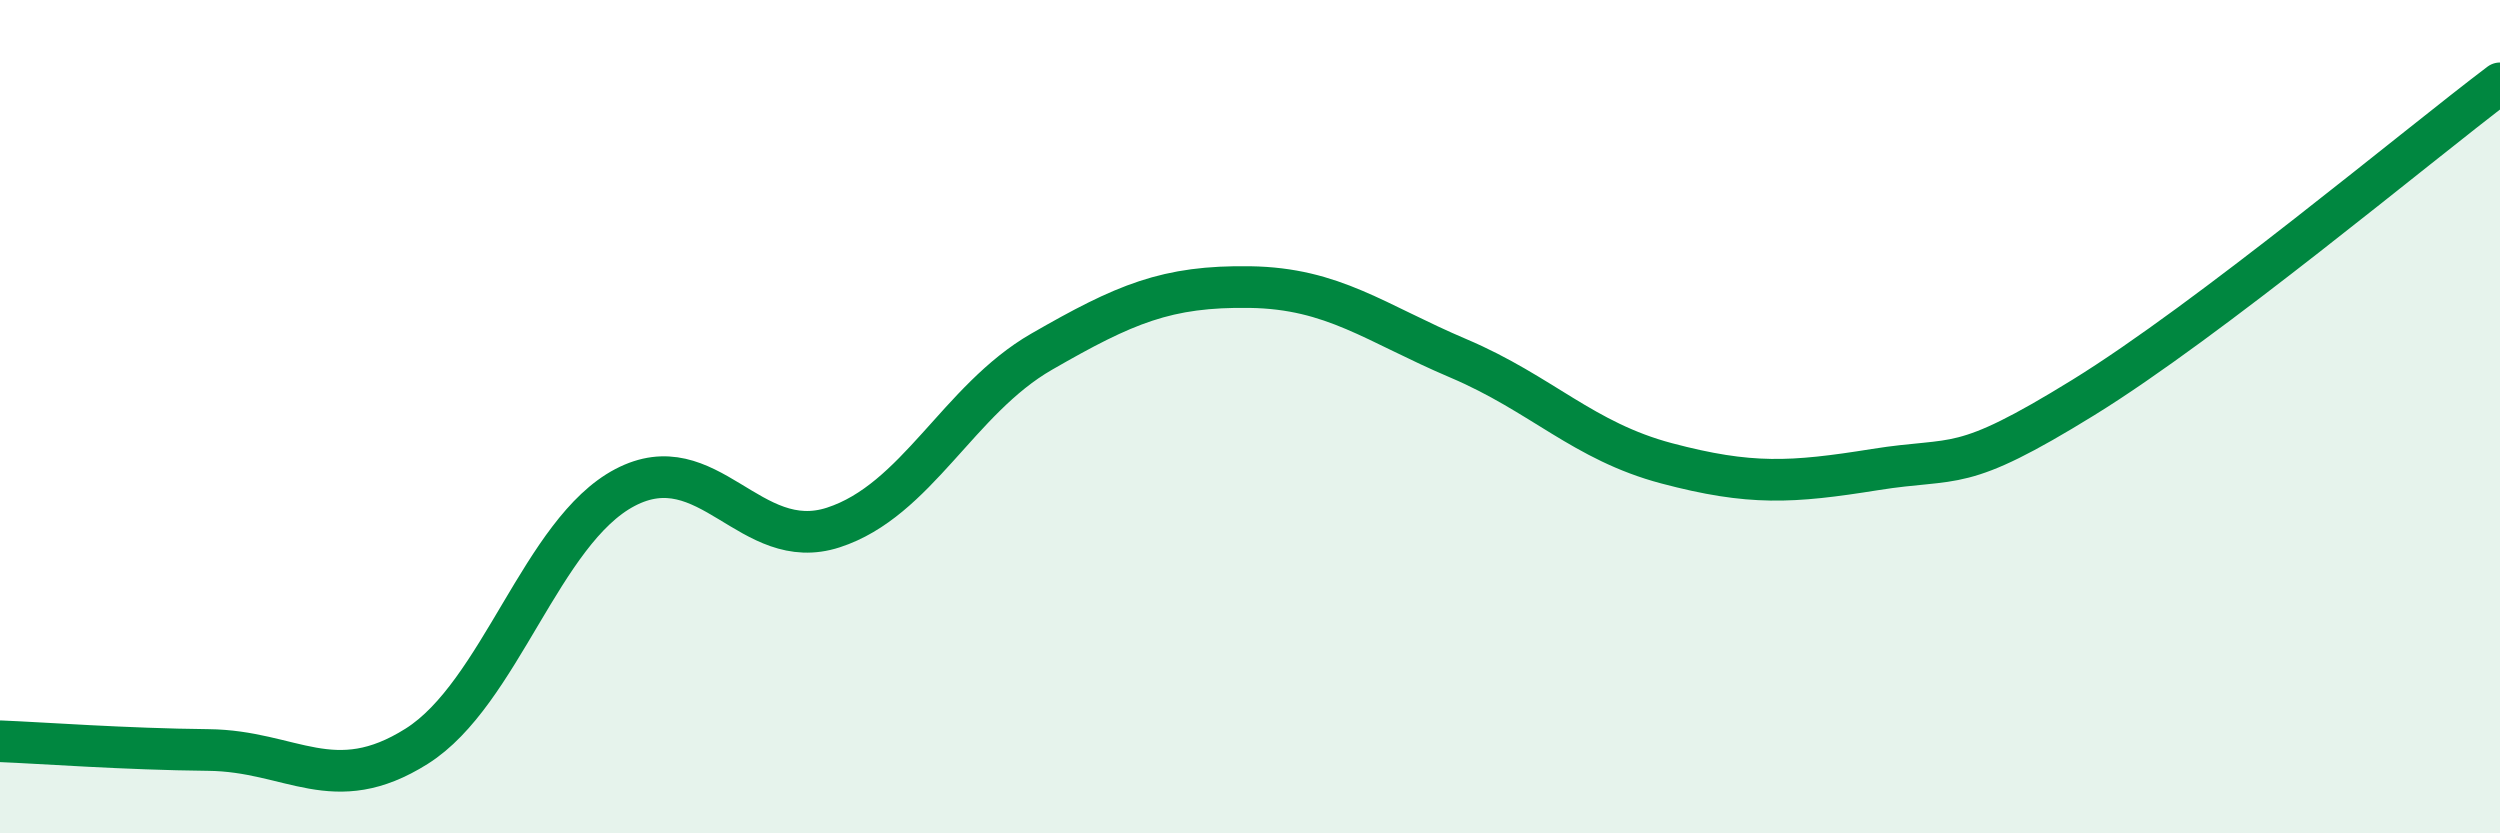
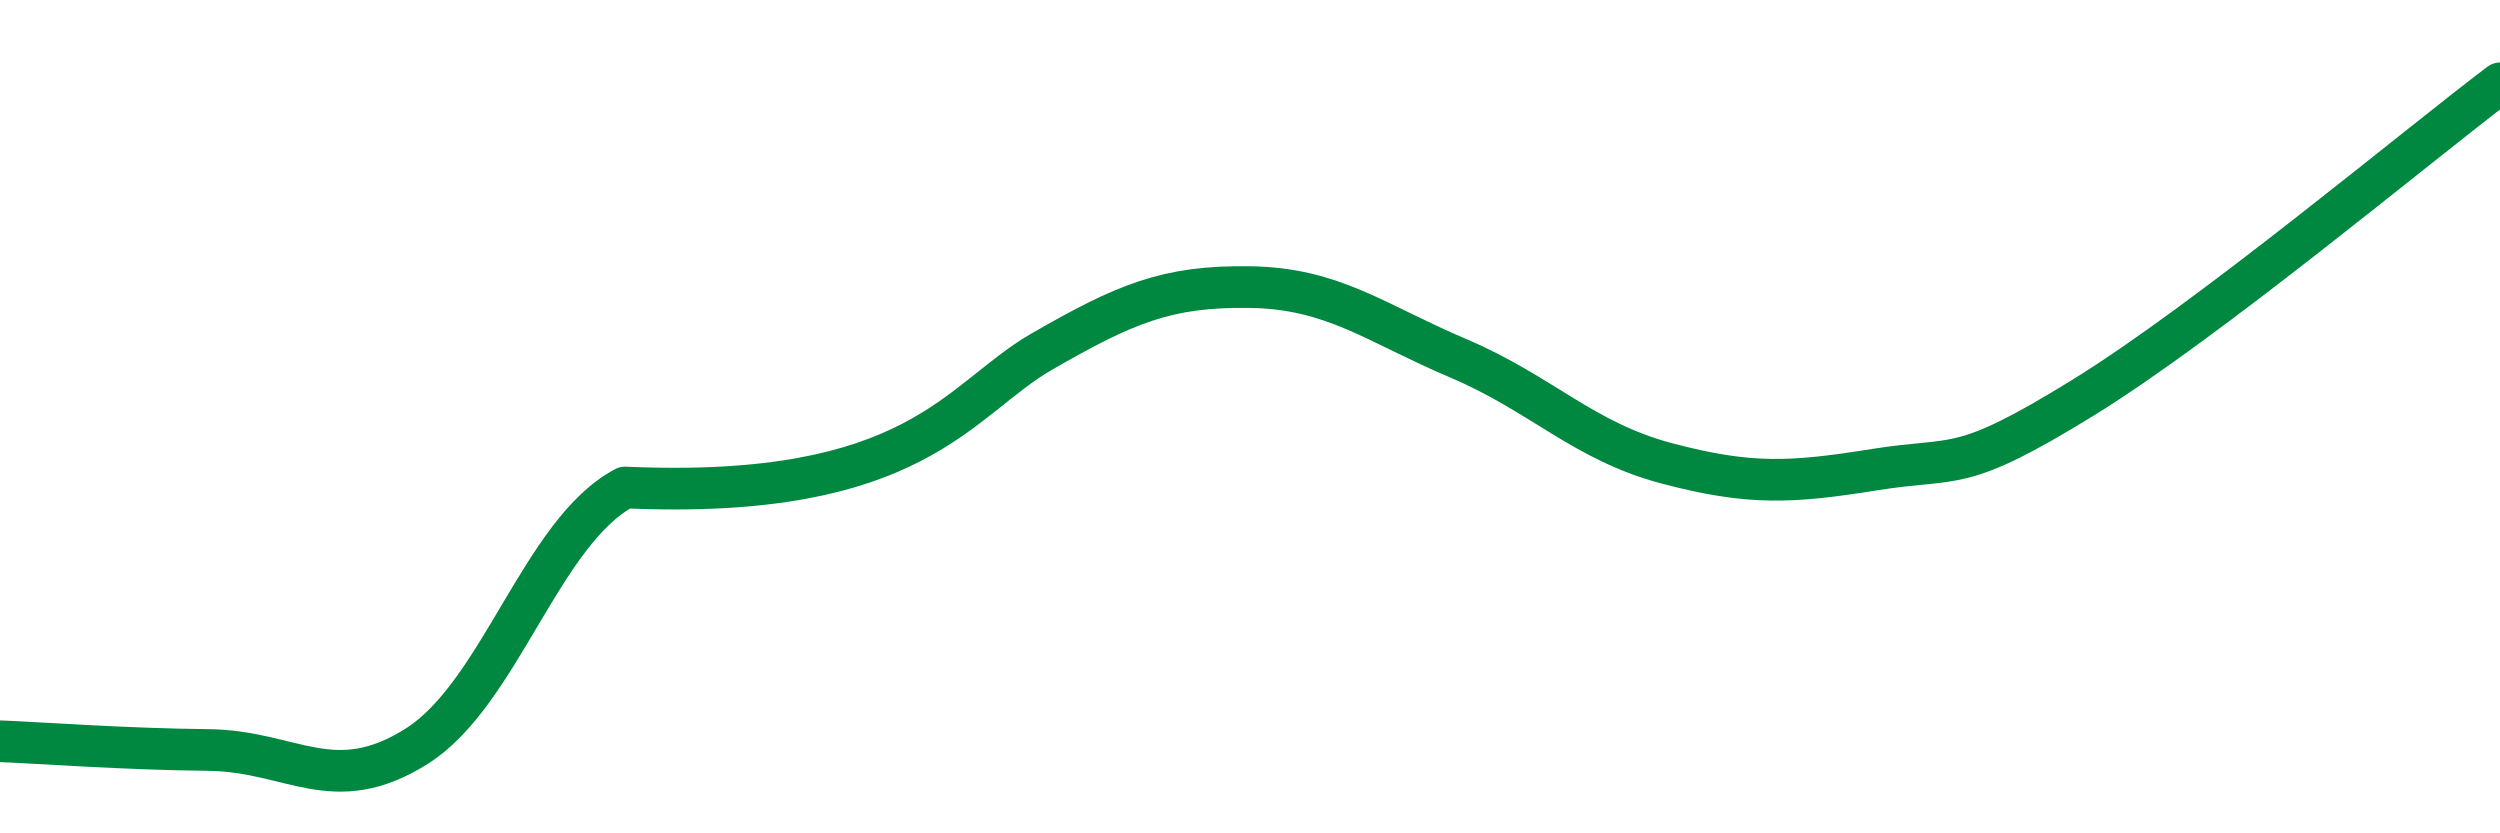
<svg xmlns="http://www.w3.org/2000/svg" width="60" height="20" viewBox="0 0 60 20">
-   <path d="M 0,17.79 C 1,17.83 3,17.98 5,18 C 7,18.02 8,19.17 10,17.91 C 12,16.65 13,12.75 15,11.7 C 17,10.65 18,13.31 20,12.66 C 22,12.01 23,9.59 25,8.44 C 27,7.29 28,6.86 30,6.89 C 32,6.92 33,7.75 35,8.6 C 37,9.45 38,10.59 40,11.12 C 42,11.65 43,11.59 45,11.27 C 47,10.95 47,11.39 50,9.54 C 53,7.69 58,3.51 60,2L60 20L0 20Z" fill="#008740" opacity="0.1" stroke-linecap="round" stroke-linejoin="round" />
-   <path d="M 0,17.79 C 1,17.83 3,17.98 5,18 C 7,18.02 8,19.17 10,17.91 C 12,16.65 13,12.75 15,11.7 C 17,10.65 18,13.31 20,12.66 C 22,12.01 23,9.59 25,8.44 C 27,7.29 28,6.86 30,6.89 C 32,6.92 33,7.75 35,8.6 C 37,9.45 38,10.59 40,11.12 C 42,11.65 43,11.59 45,11.27 C 47,10.95 47,11.39 50,9.54 C 53,7.69 58,3.51 60,2" stroke="#008740" stroke-width="1" fill="none" stroke-linecap="round" stroke-linejoin="round" />
+   <path d="M 0,17.79 C 1,17.83 3,17.98 5,18 C 7,18.02 8,19.17 10,17.91 C 12,16.65 13,12.75 15,11.7 C 22,12.01 23,9.59 25,8.44 C 27,7.29 28,6.86 30,6.89 C 32,6.92 33,7.75 35,8.6 C 37,9.45 38,10.59 40,11.12 C 42,11.65 43,11.59 45,11.27 C 47,10.95 47,11.39 50,9.54 C 53,7.69 58,3.51 60,2" stroke="#008740" stroke-width="1" fill="none" stroke-linecap="round" stroke-linejoin="round" />
</svg>